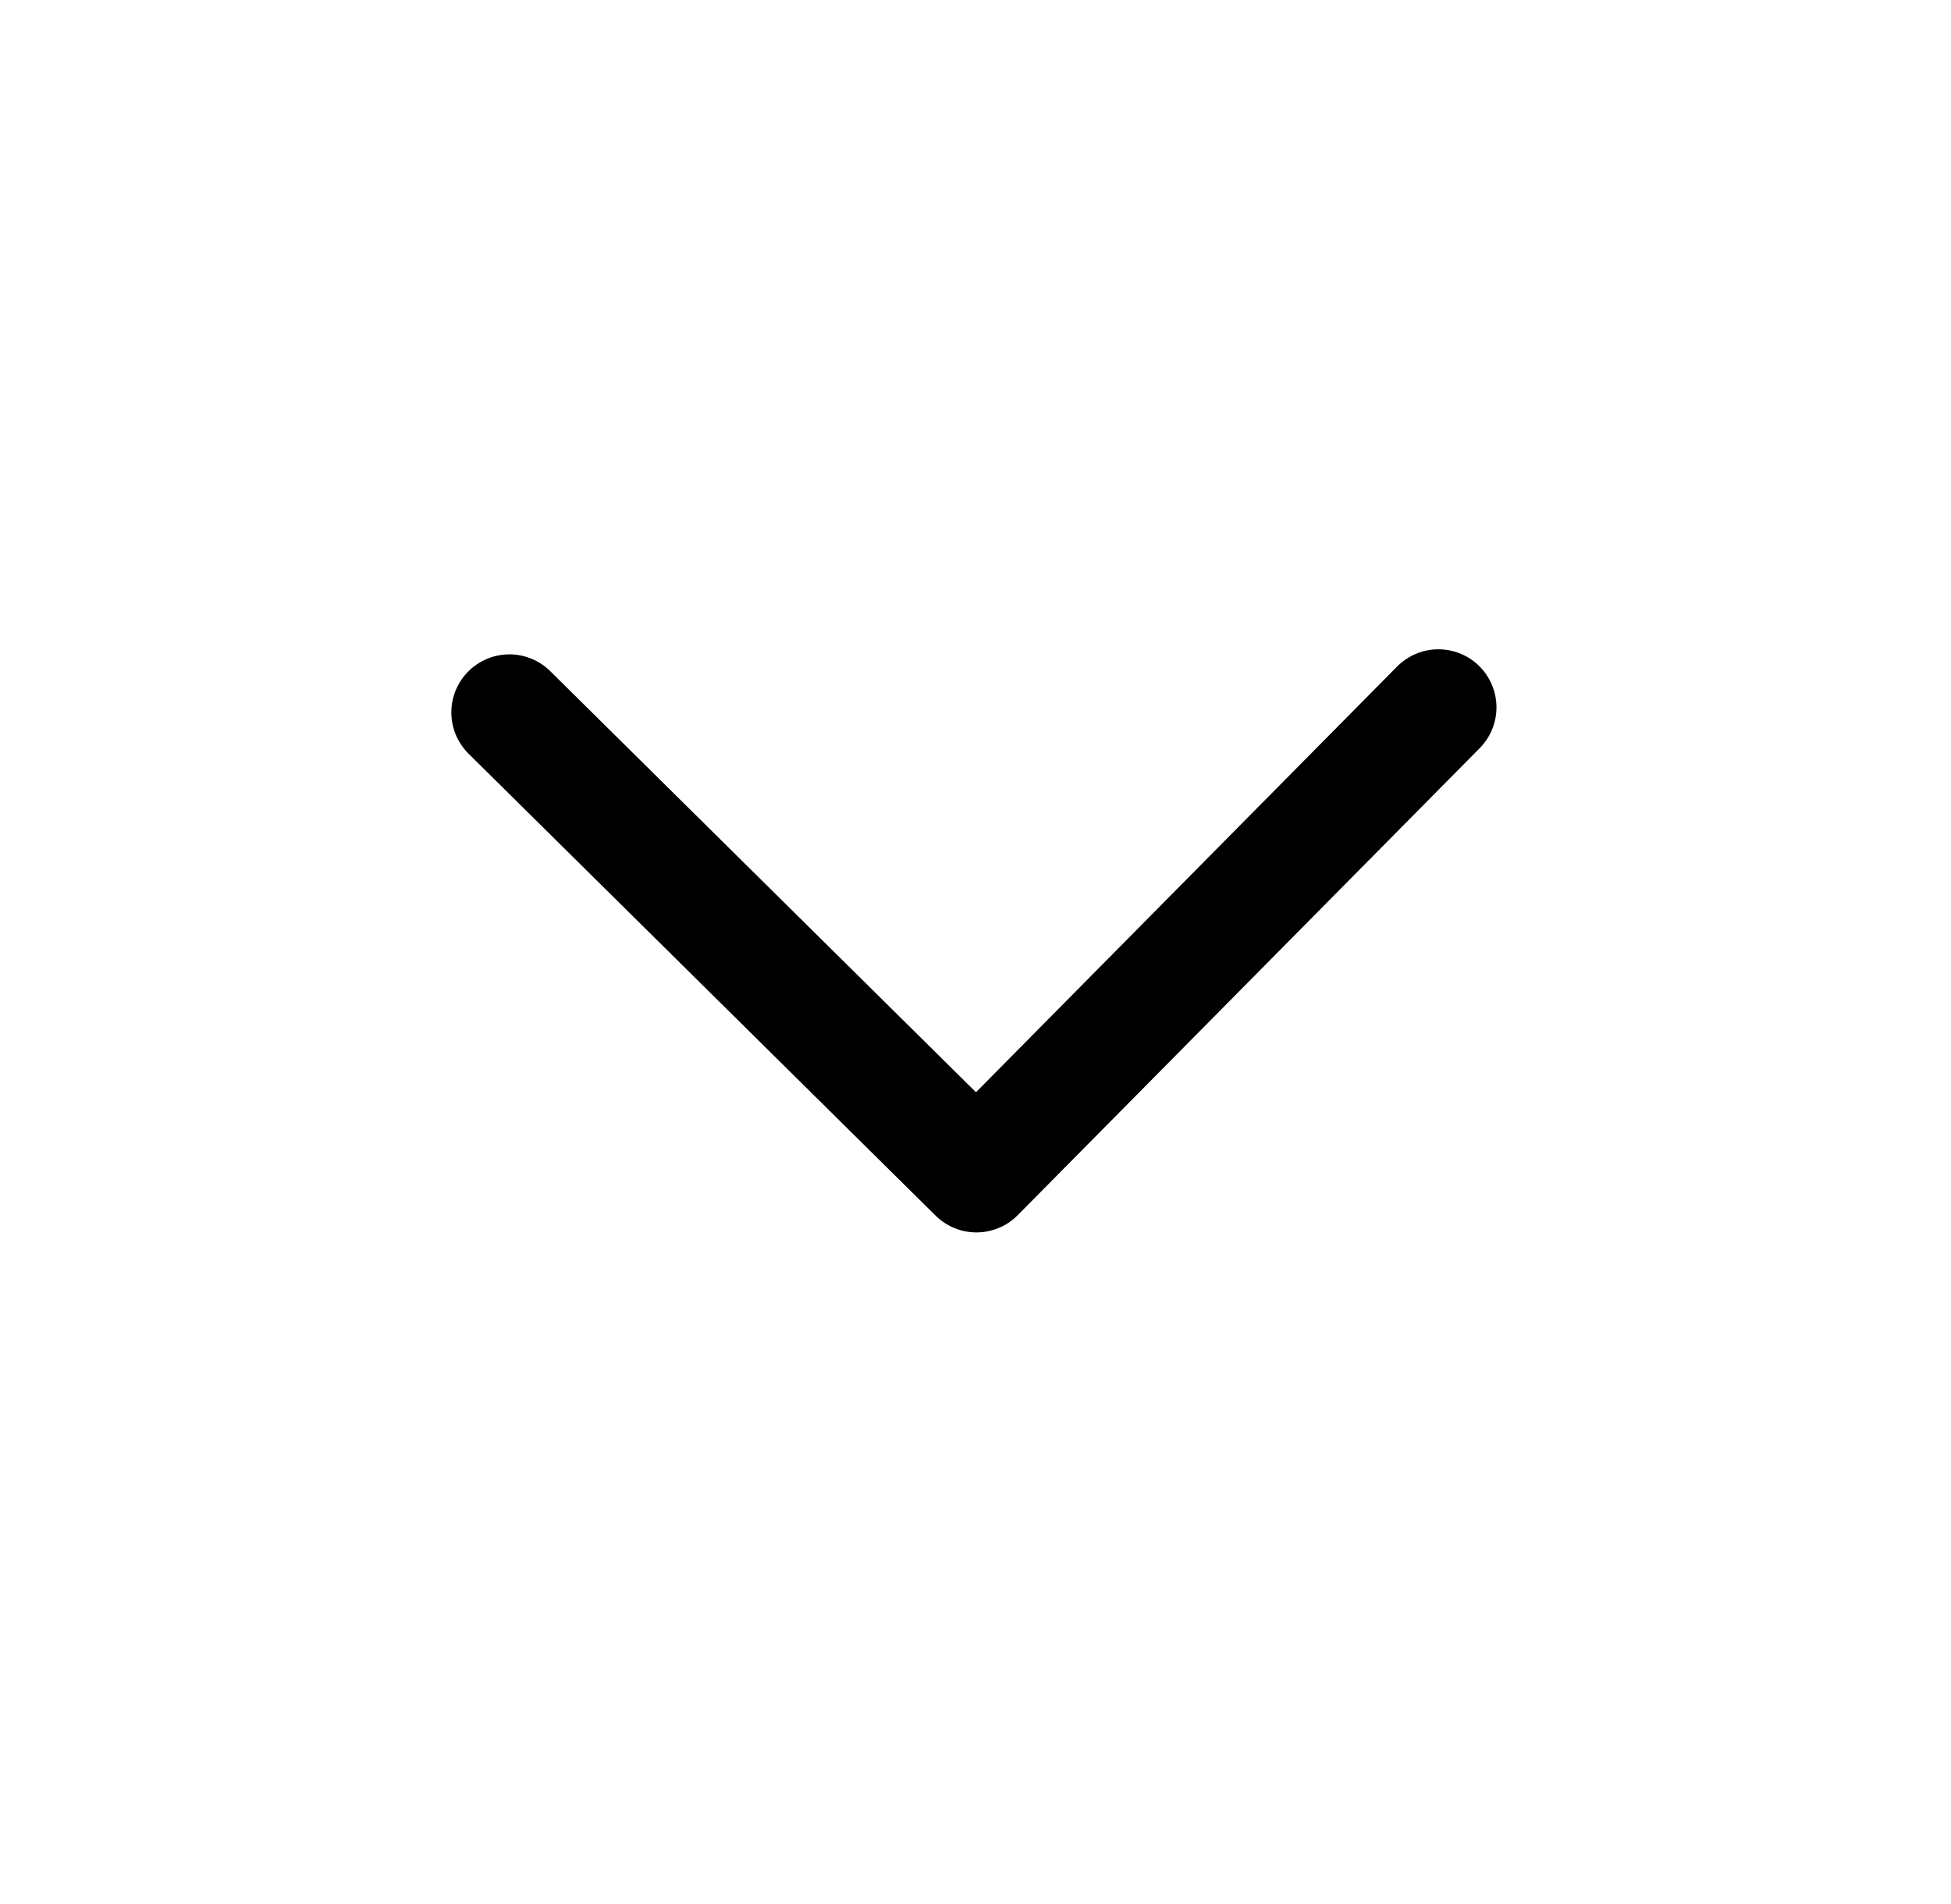
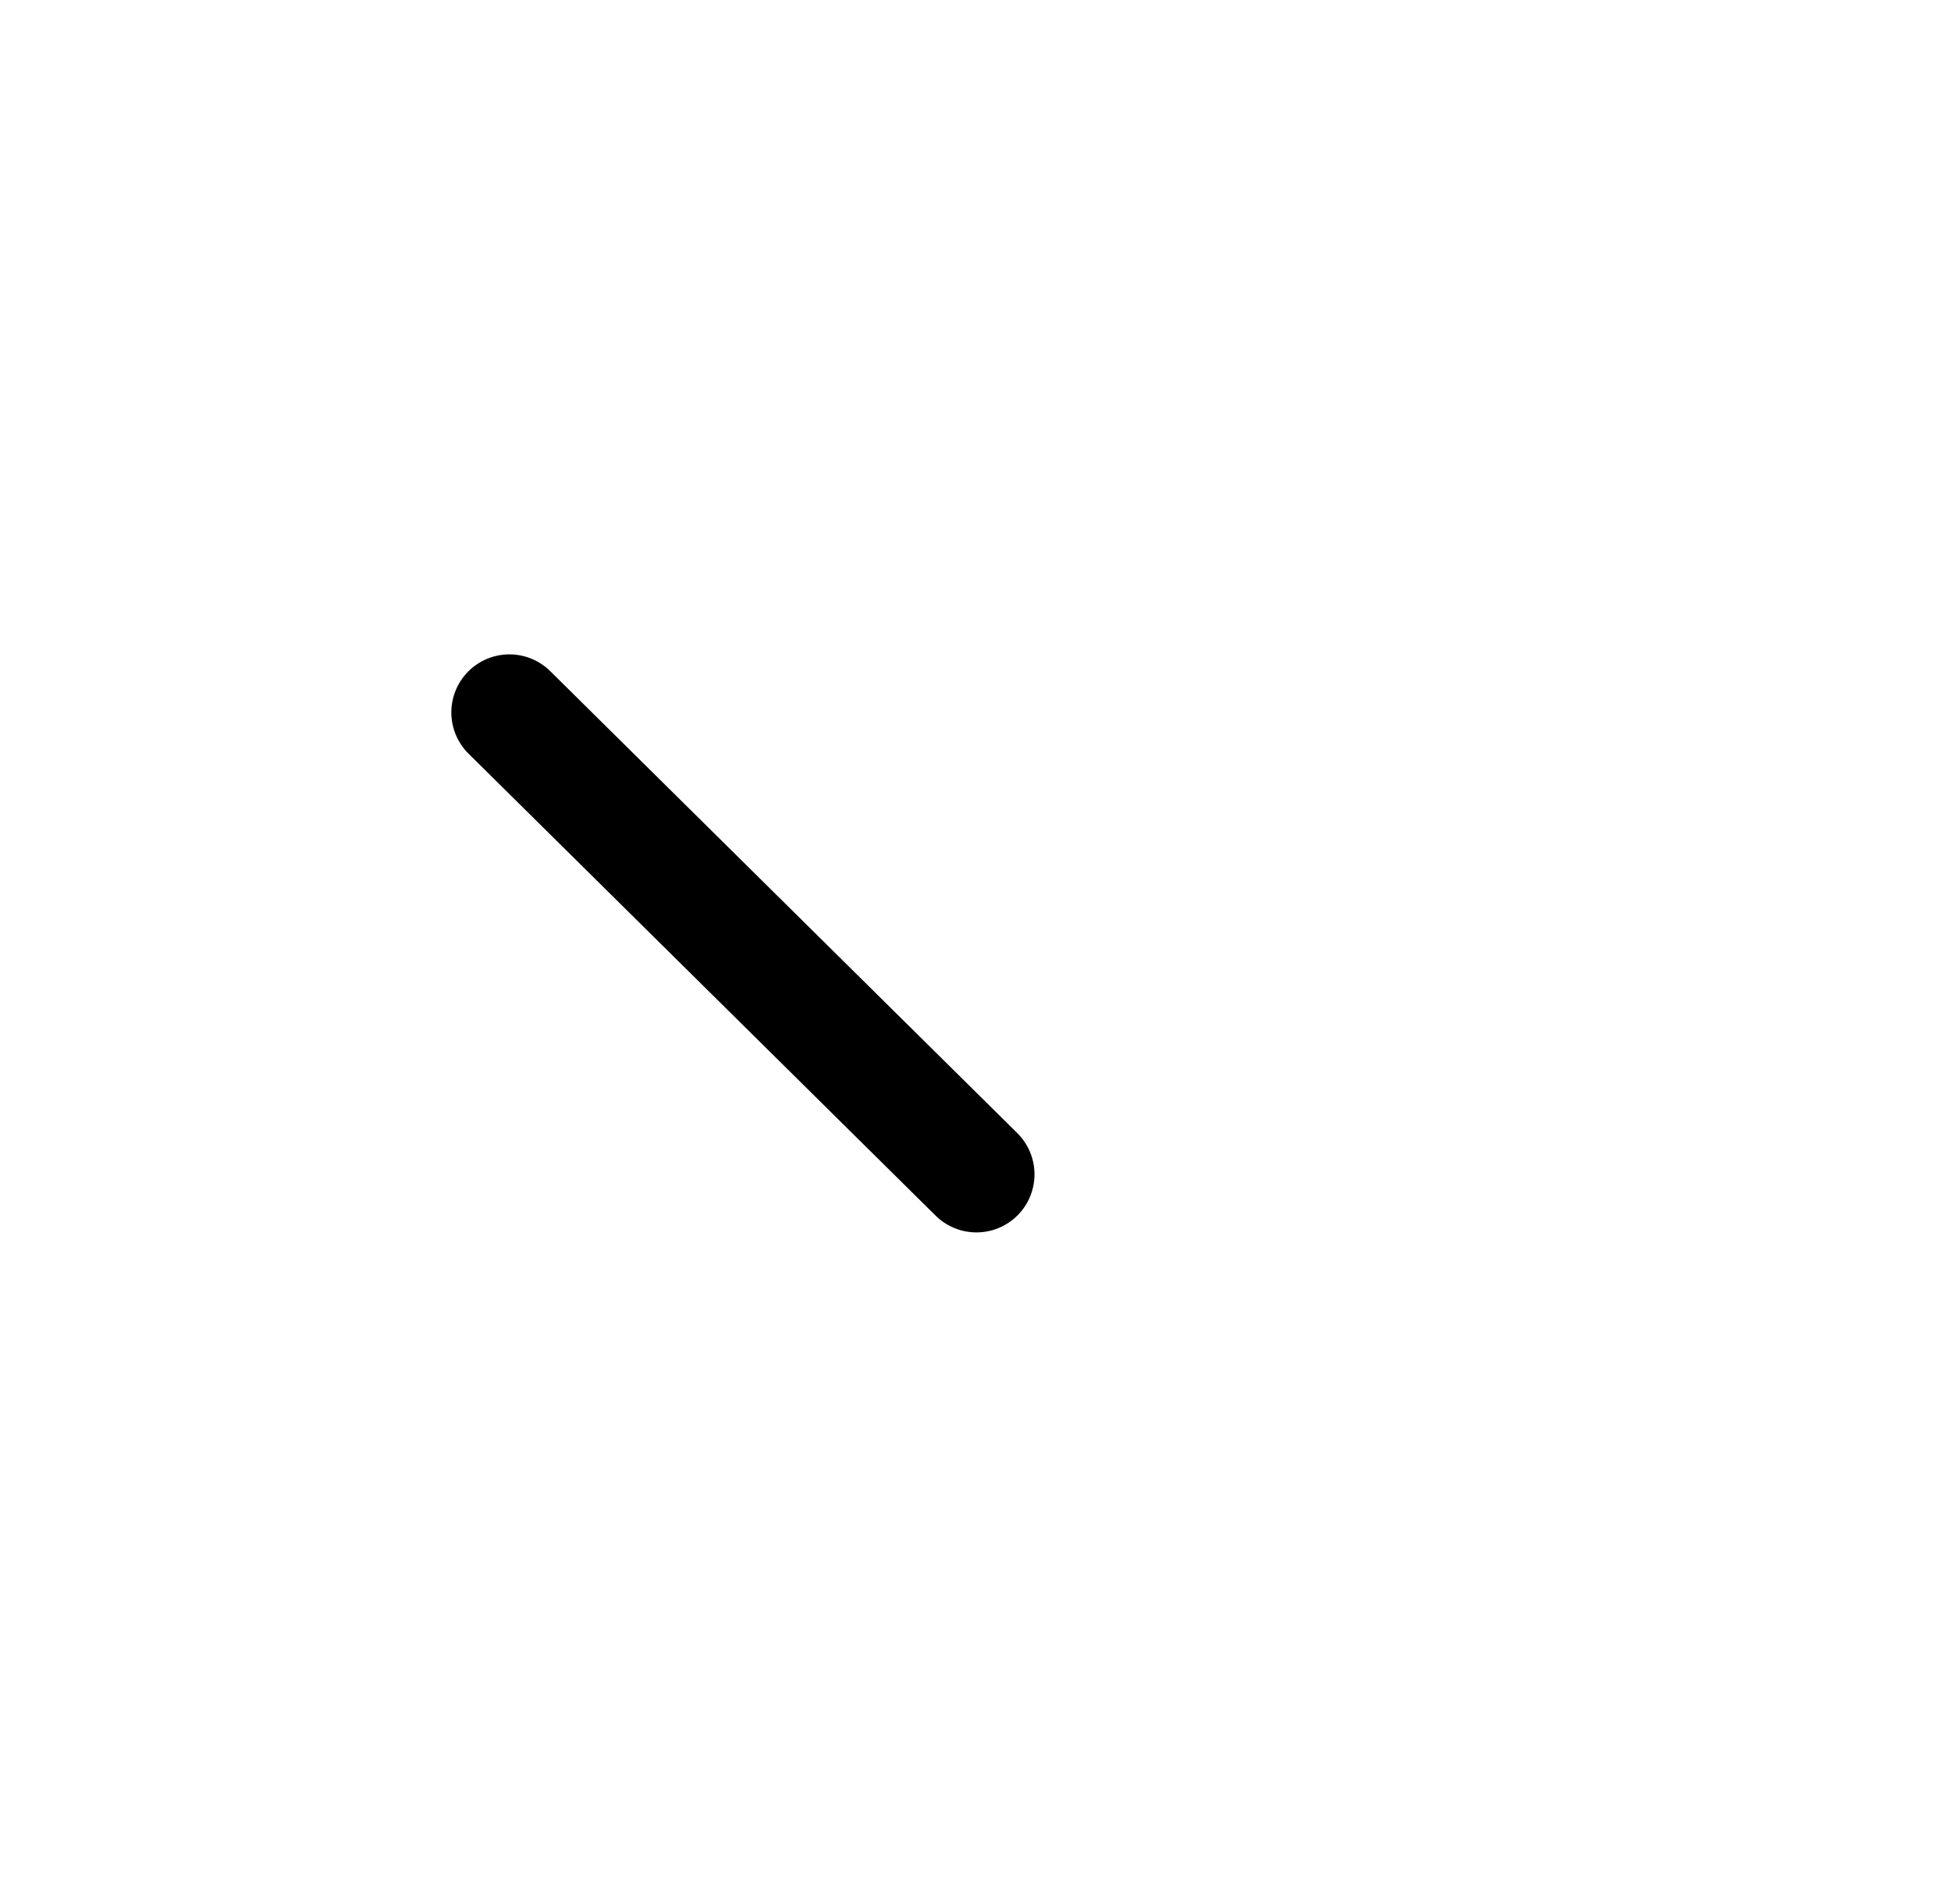
<svg xmlns="http://www.w3.org/2000/svg" width="42" height="41" viewBox="0 0 42 41" fill="none">
-   <path d="M10.966 15.338L21.02 25.283L30.965 15.229" stroke="black" stroke-width="2.5" stroke-linecap="round" stroke-linejoin="round" />
+   <path d="M10.966 15.338L21.02 25.283" stroke="black" stroke-width="2.5" stroke-linecap="round" stroke-linejoin="round" />
</svg>